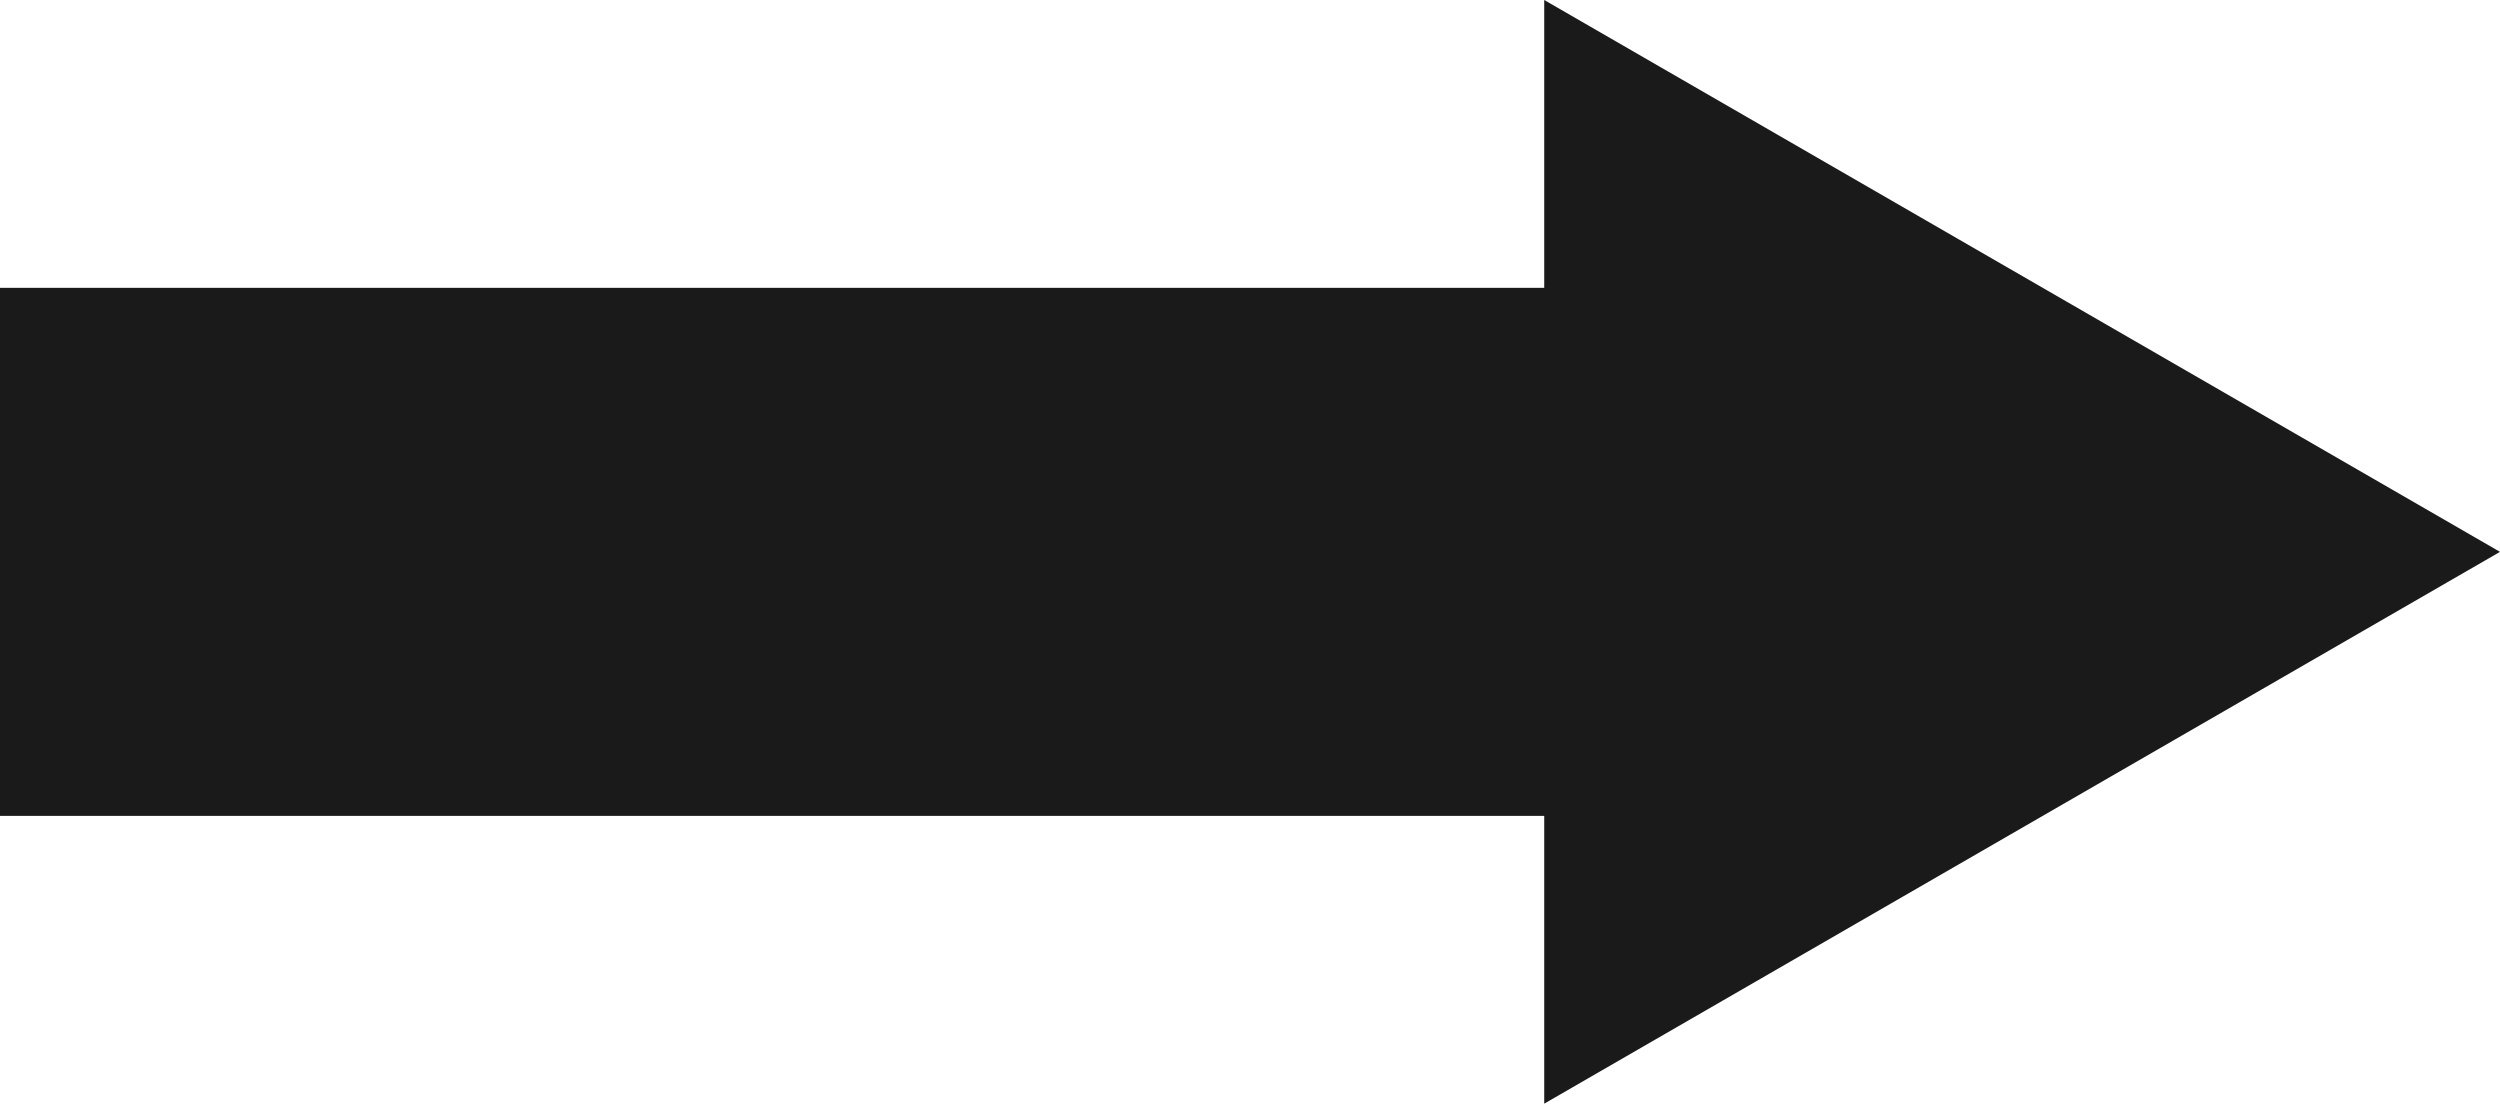
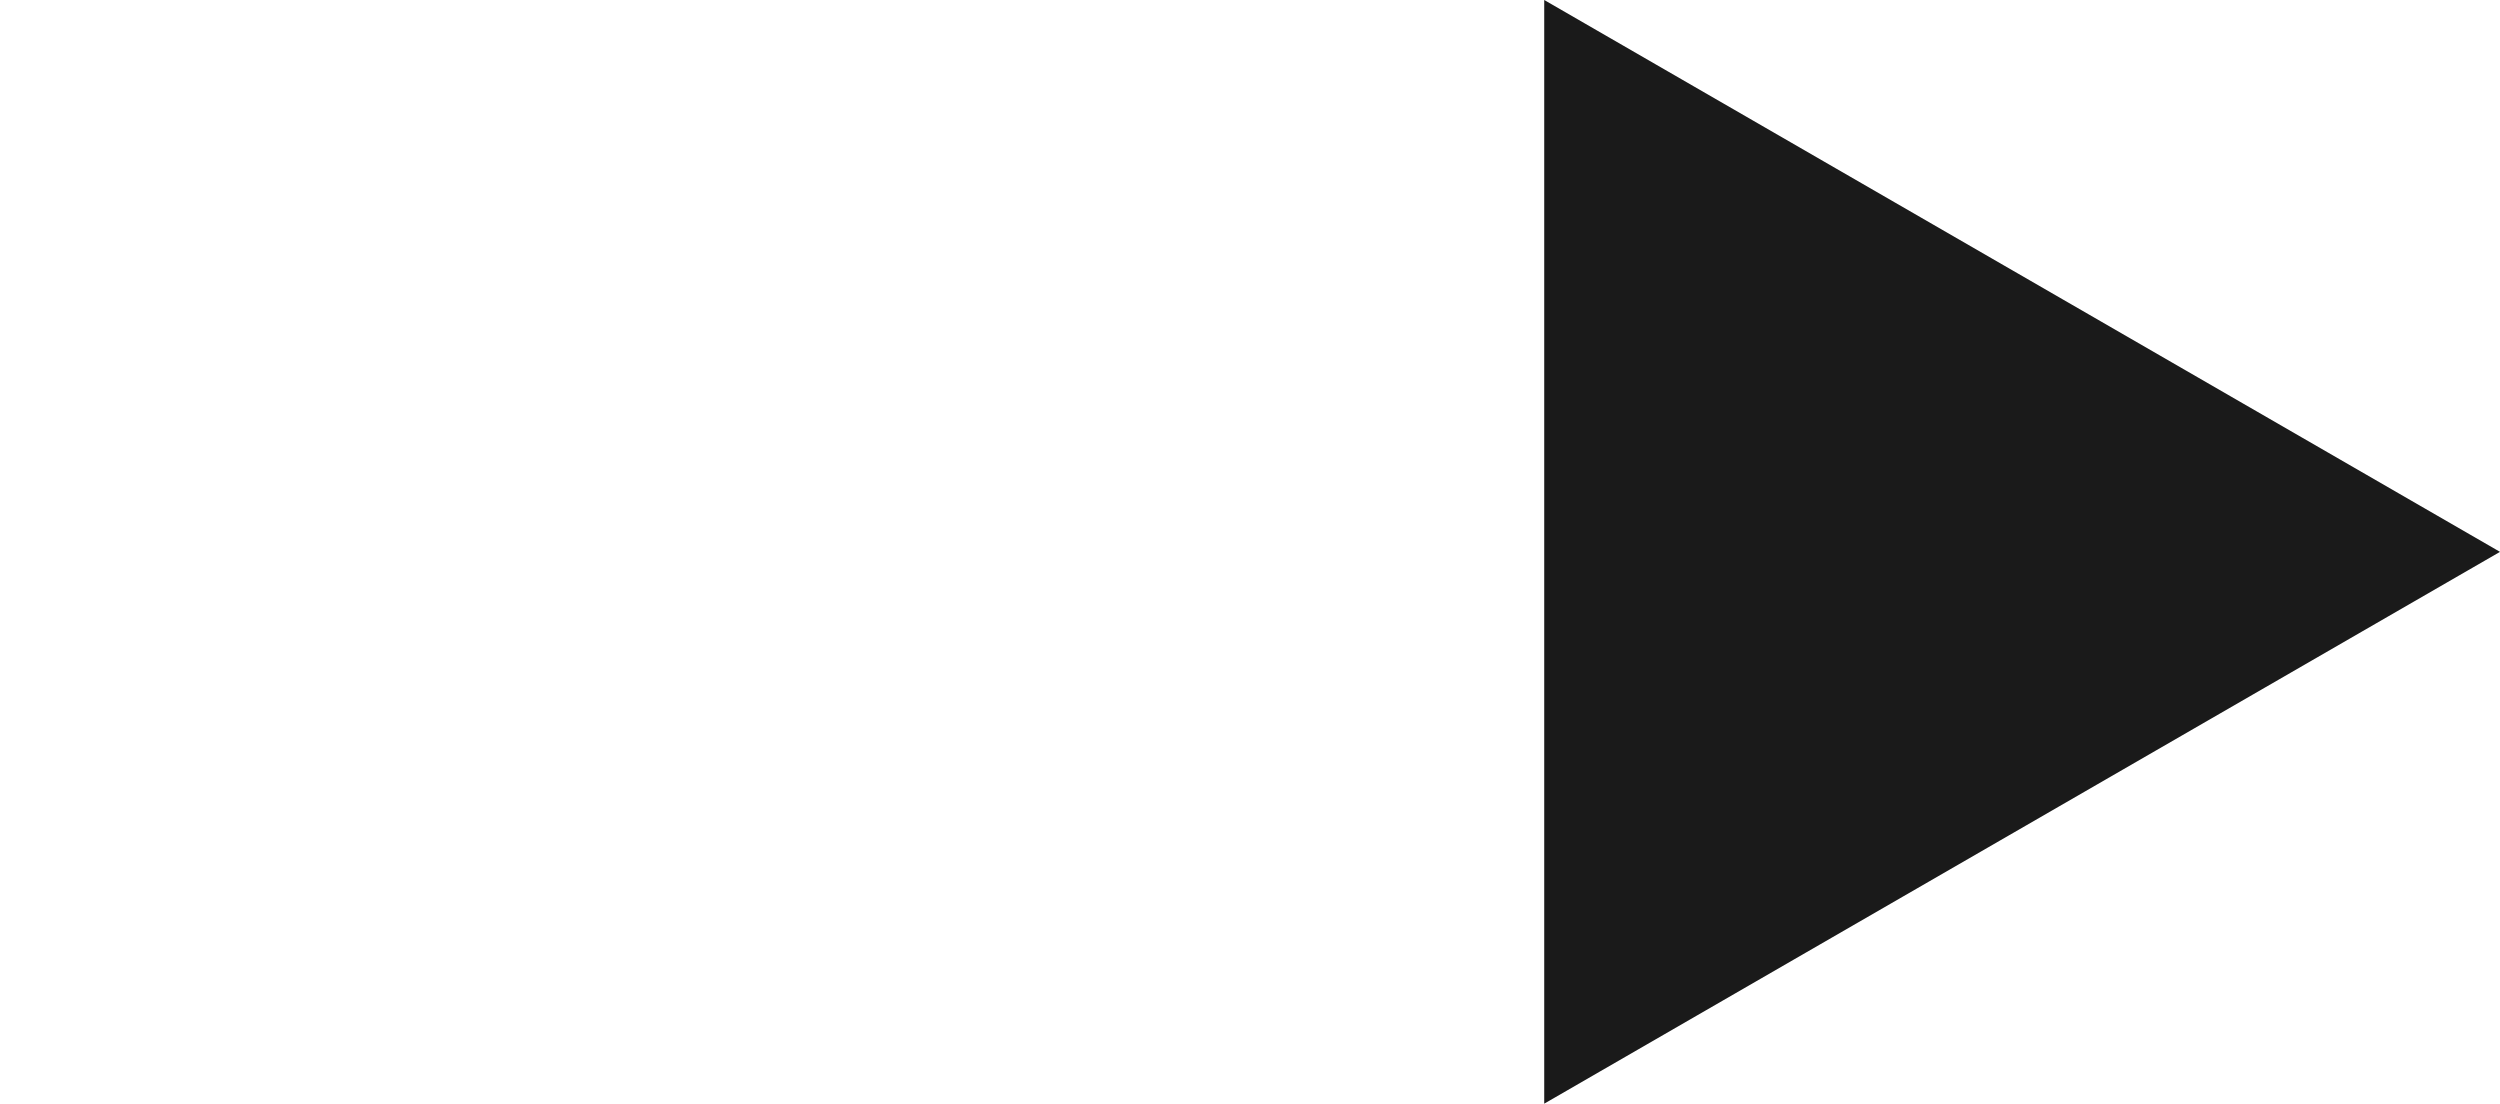
<svg xmlns="http://www.w3.org/2000/svg" id="Layer_1" viewBox="0 0 466.06 205.75">
  <defs>
    <style>.cls-1{fill:#1a1a1a;}</style>
  </defs>
-   <rect class="cls-1" y="53.66" width="308.99" height="98.44" />
  <polygon class="cls-1" points="466.06 102.88 287.88 0 287.88 205.75 466.06 102.88" />
</svg>